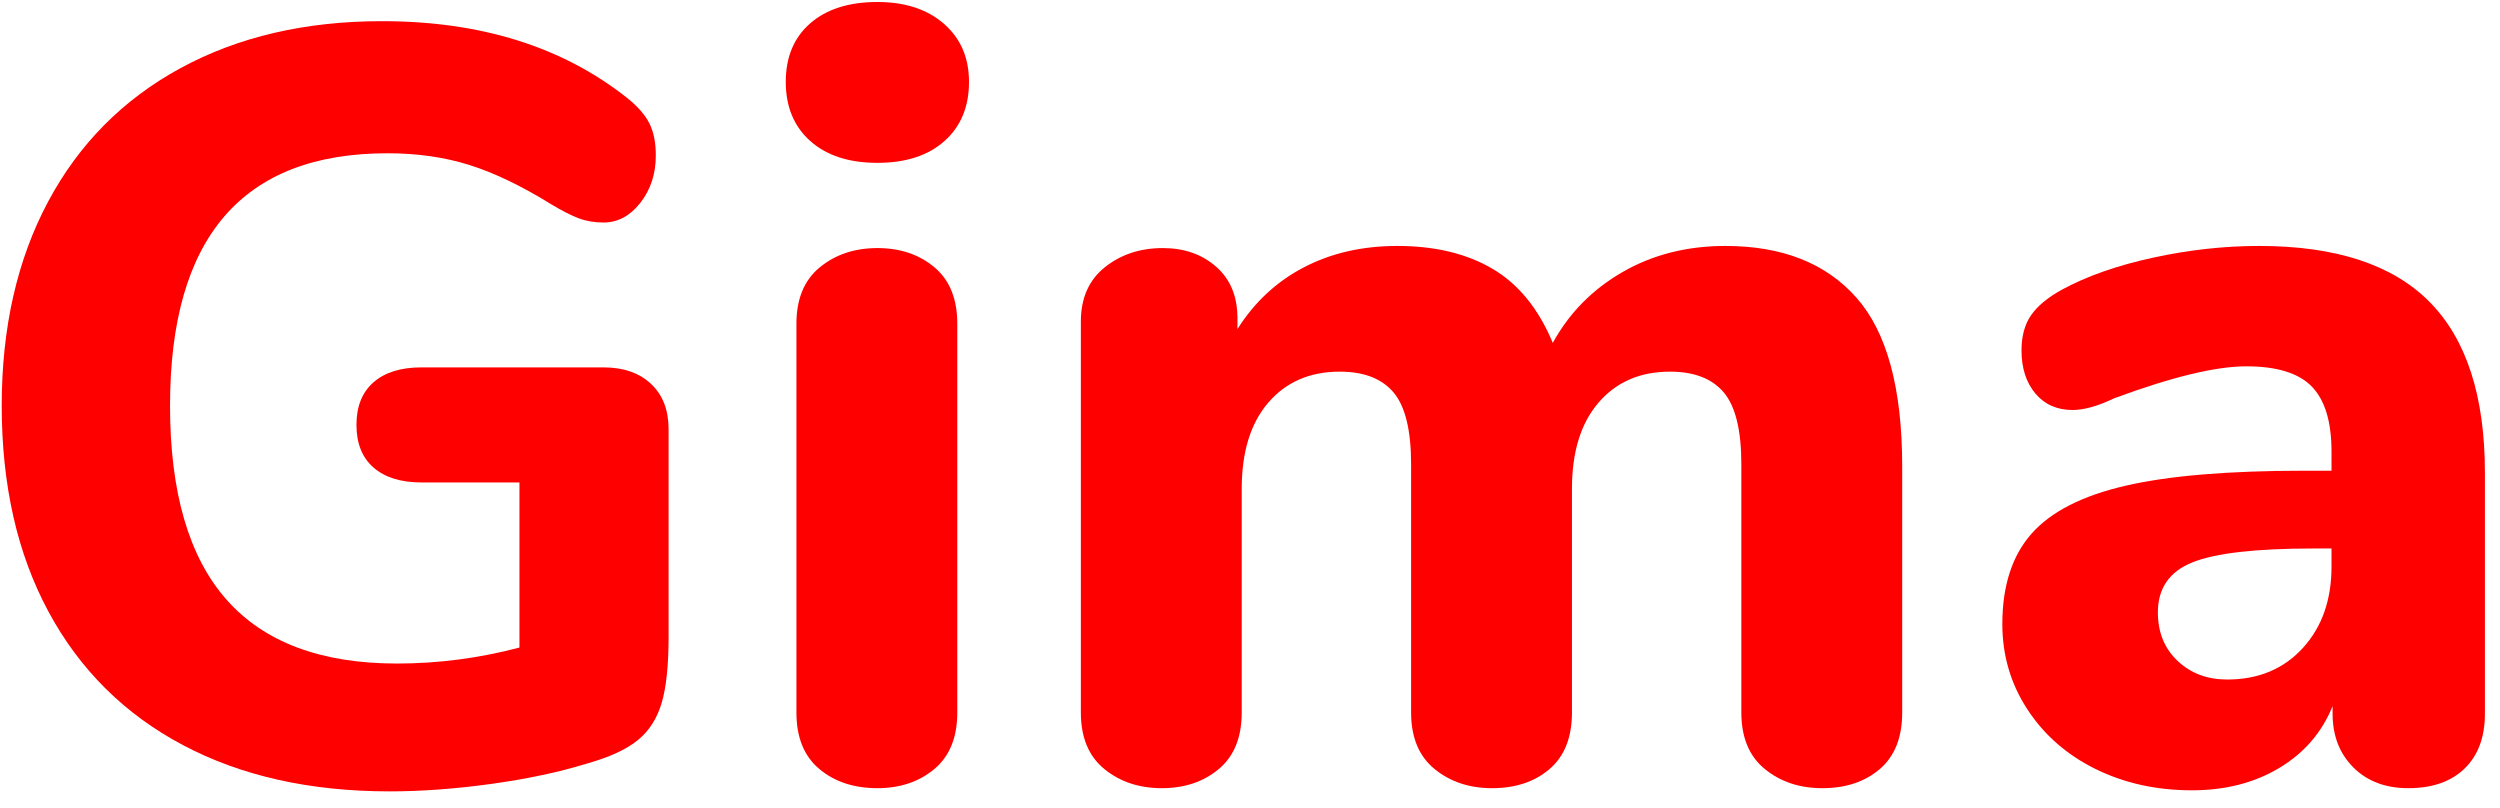
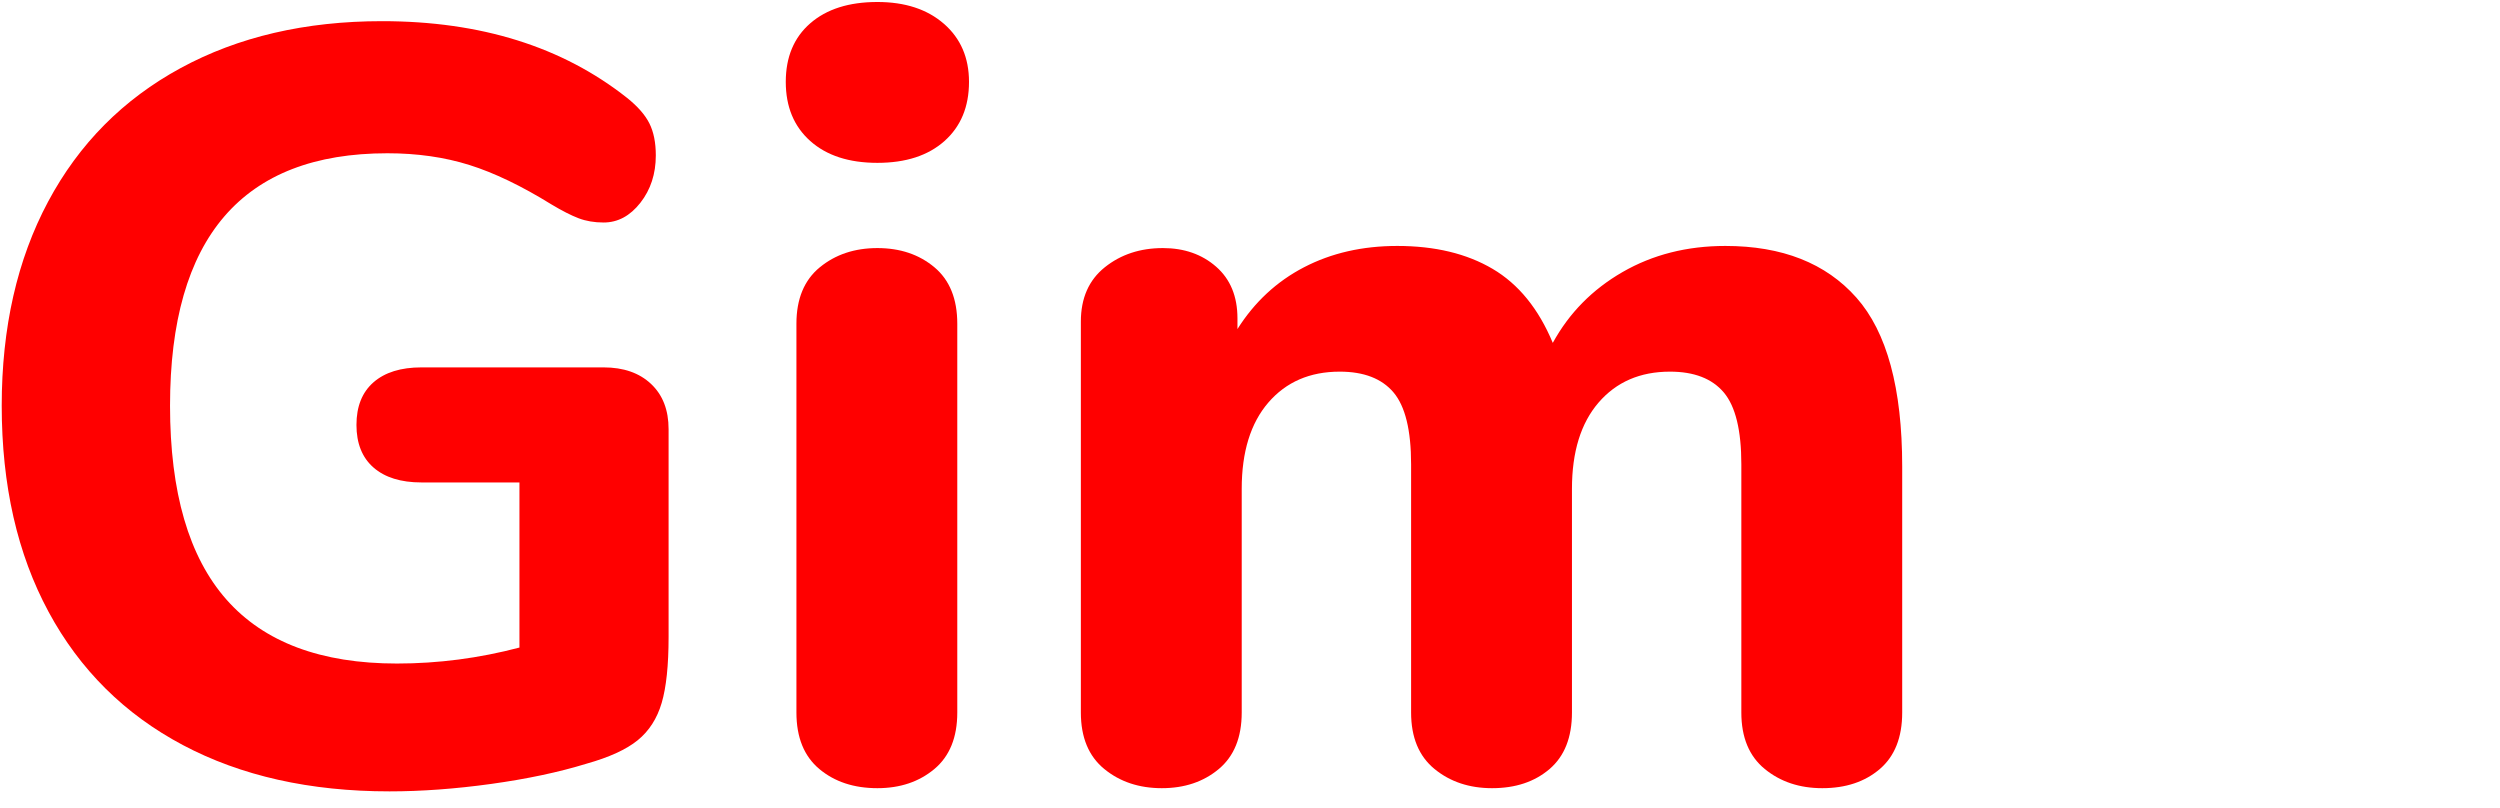
<svg xmlns="http://www.w3.org/2000/svg" width="291px" height="94px" viewBox="0 0 291 94" version="1.1">
  <title>logo-gima-red@2x</title>
  <g id="logo-gima-red" stroke="none" stroke-width="1" fill="none" fill-rule="evenodd">
    <g id="Gima" transform="translate(0.2, 0.232)" fill="#FF0000" fill-rule="nonzero">
      <path d="M70.06,42.532 C72.375,42.532 74.214,43.173 75.578,44.454 C76.942,45.735 77.624,47.492 77.624,49.724 L77.624,73.904 C77.624,77.211 77.355,79.773 76.818,81.592 C76.281,83.411 75.351,84.857 74.028,85.932 C72.705,87.007 70.721,87.916 68.076,88.66 C64.852,89.652 61.153,90.437 56.978,91.016 C52.803,91.595 48.856,91.884 45.136,91.884 C35.877,91.884 27.859,90.086 21.08,86.49 C14.301,82.894 9.093,77.727 5.456,70.99 C1.819,64.253 -1.42108547e-14,56.255 -1.42108547e-14,46.996 C-1.42108547e-14,37.903 1.798,29.987 5.394,23.25 C8.99,16.513 14.136,11.325 20.832,7.688 C27.528,4.051 35.34,2.232 44.268,2.232 C55.759,2.232 65.265,5.208 72.788,11.16 C74.028,12.152 74.896,13.144 75.392,14.136 C75.888,15.128 76.136,16.368 76.136,17.856 C76.136,20.005 75.537,21.845 74.338,23.374 C73.139,24.903 71.713,25.668 70.06,25.668 C68.985,25.668 68.014,25.503 67.146,25.172 C66.278,24.841 65.224,24.304 63.984,23.56 C60.512,21.411 57.329,19.881 54.436,18.972 C51.543,18.063 48.36,17.608 44.888,17.608 C28.024,17.608 19.592,27.404 19.592,46.996 C19.592,57.081 21.783,64.604 26.164,69.564 C30.545,74.524 37.159,77.004 46.004,77.004 C50.799,77.004 55.552,76.384 60.264,75.144 L60.264,55.924 L48.856,55.924 C46.459,55.924 44.599,55.345 43.276,54.188 C41.953,53.031 41.292,51.377 41.292,49.228 C41.292,47.079 41.953,45.425 43.276,44.268 C44.599,43.111 46.459,42.532 48.856,42.532 L70.06,42.532 Z" id="Path" />
      <path d="M101.928,91.512 C99.2,91.512 96.947,90.768 95.17,89.28 C93.393,87.792 92.504,85.601 92.504,82.708 L92.504,37.448 C92.504,34.555 93.413,32.364 95.232,30.876 C97.051,29.388 99.283,28.644 101.928,28.644 C104.573,28.644 106.785,29.388 108.562,30.876 C110.339,32.364 111.228,34.555 111.228,37.448 L111.228,82.708 C111.228,85.601 110.339,87.792 108.562,89.28 C106.785,90.768 104.573,91.512 101.928,91.512 Z M101.928,18.724 C98.621,18.724 96.017,17.877 94.116,16.182 C92.215,14.487 91.264,12.193 91.264,9.3 C91.264,6.407 92.215,4.133 94.116,2.48 C96.017,0.827 98.621,0 101.928,0 C105.152,0 107.735,0.847 109.678,2.542 C111.621,4.237 112.592,6.489 112.592,9.3 C112.592,12.193 111.641,14.487 109.74,16.182 C107.839,17.877 105.235,18.724 101.928,18.724 Z" id="Shape" />
      <path d="M200.632,28.396 C207.245,28.396 212.329,30.401 215.884,34.41 C219.439,38.419 221.216,44.971 221.216,54.064 L221.216,82.708 C221.216,85.601 220.348,87.792 218.612,89.28 C216.876,90.768 214.644,91.512 211.916,91.512 C209.271,91.512 207.039,90.768 205.22,89.28 C203.401,87.792 202.492,85.601 202.492,82.708 L202.492,53.816 C202.492,49.848 201.81,47.058 200.446,45.446 C199.082,43.834 196.995,43.028 194.184,43.028 C190.712,43.028 187.943,44.227 185.876,46.624 C183.809,49.021 182.776,52.369 182.776,56.668 L182.776,82.708 C182.776,85.601 181.908,87.792 180.172,89.28 C178.436,90.768 176.204,91.512 173.476,91.512 C170.831,91.512 168.599,90.768 166.78,89.28 C164.961,87.792 164.052,85.601 164.052,82.708 L164.052,53.816 C164.052,49.848 163.37,47.058 162.006,45.446 C160.642,43.834 158.555,43.028 155.744,43.028 C152.272,43.028 149.503,44.227 147.436,46.624 C145.369,49.021 144.336,52.369 144.336,56.668 L144.336,82.708 C144.336,85.601 143.447,87.792 141.67,89.28 C139.893,90.768 137.681,91.512 135.036,91.512 C132.391,91.512 130.159,90.768 128.34,89.28 C126.521,87.792 125.612,85.601 125.612,82.708 L125.612,37.2 C125.612,34.472 126.542,32.364 128.402,30.876 C130.262,29.388 132.515,28.644 135.16,28.644 C137.64,28.644 139.707,29.367 141.36,30.814 C143.013,32.261 143.84,34.265 143.84,36.828 L143.84,38.068 C145.824,34.927 148.407,32.529 151.59,30.876 C154.773,29.223 158.389,28.396 162.44,28.396 C166.821,28.396 170.521,29.285 173.538,31.062 C176.555,32.839 178.891,35.712 180.544,39.68 C182.445,36.208 185.153,33.459 188.666,31.434 C192.179,29.409 196.168,28.396 200.632,28.396 Z" id="Path" />
-       <path d="M262.756,28.396 C271.684,28.396 278.297,30.566 282.596,34.906 C286.895,39.246 289.044,45.88 289.044,54.808 L289.044,82.832 C289.044,85.56 288.259,87.689 286.688,89.218 C285.117,90.747 282.927,91.512 280.116,91.512 C277.471,91.512 275.342,90.706 273.73,89.094 C272.118,87.482 271.312,85.395 271.312,82.832 L271.312,81.964 C270.072,85.023 268.005,87.42 265.112,89.156 C262.219,90.892 258.829,91.76 254.944,91.76 C250.811,91.76 247.07,90.933 243.722,89.28 C240.374,87.627 237.729,85.312 235.786,82.336 C233.843,79.36 232.872,76.053 232.872,72.416 C232.872,67.952 234.009,64.439 236.282,61.876 C238.555,59.313 242.213,57.453 247.256,56.296 C252.299,55.139 259.201,54.56 267.964,54.56 L271.188,54.56 L271.188,52.328 C271.188,48.856 270.423,46.335 268.894,44.764 C267.365,43.193 264.823,42.408 261.268,42.408 C257.713,42.408 252.588,43.648 245.892,46.128 C243.991,47.037 242.379,47.492 241.056,47.492 C239.237,47.492 237.791,46.851 236.716,45.57 C235.641,44.289 235.104,42.615 235.104,40.548 C235.104,38.895 235.476,37.531 236.22,36.456 C236.964,35.381 238.163,34.389 239.816,33.48 C242.709,31.909 246.243,30.669 250.418,29.76 C254.593,28.851 258.705,28.396 262.756,28.396 Z M259.036,78.864 C262.673,78.864 265.608,77.645 267.84,75.206 C270.072,72.767 271.188,69.605 271.188,65.72 L271.188,63.612 L269.08,63.612 C262.384,63.612 257.693,64.149 255.006,65.224 C252.319,66.299 250.976,68.241 250.976,71.052 C250.976,73.367 251.741,75.247 253.27,76.694 C254.799,78.141 256.721,78.864 259.036,78.864 Z" id="Shape" />
    </g>
  </g>
</svg>